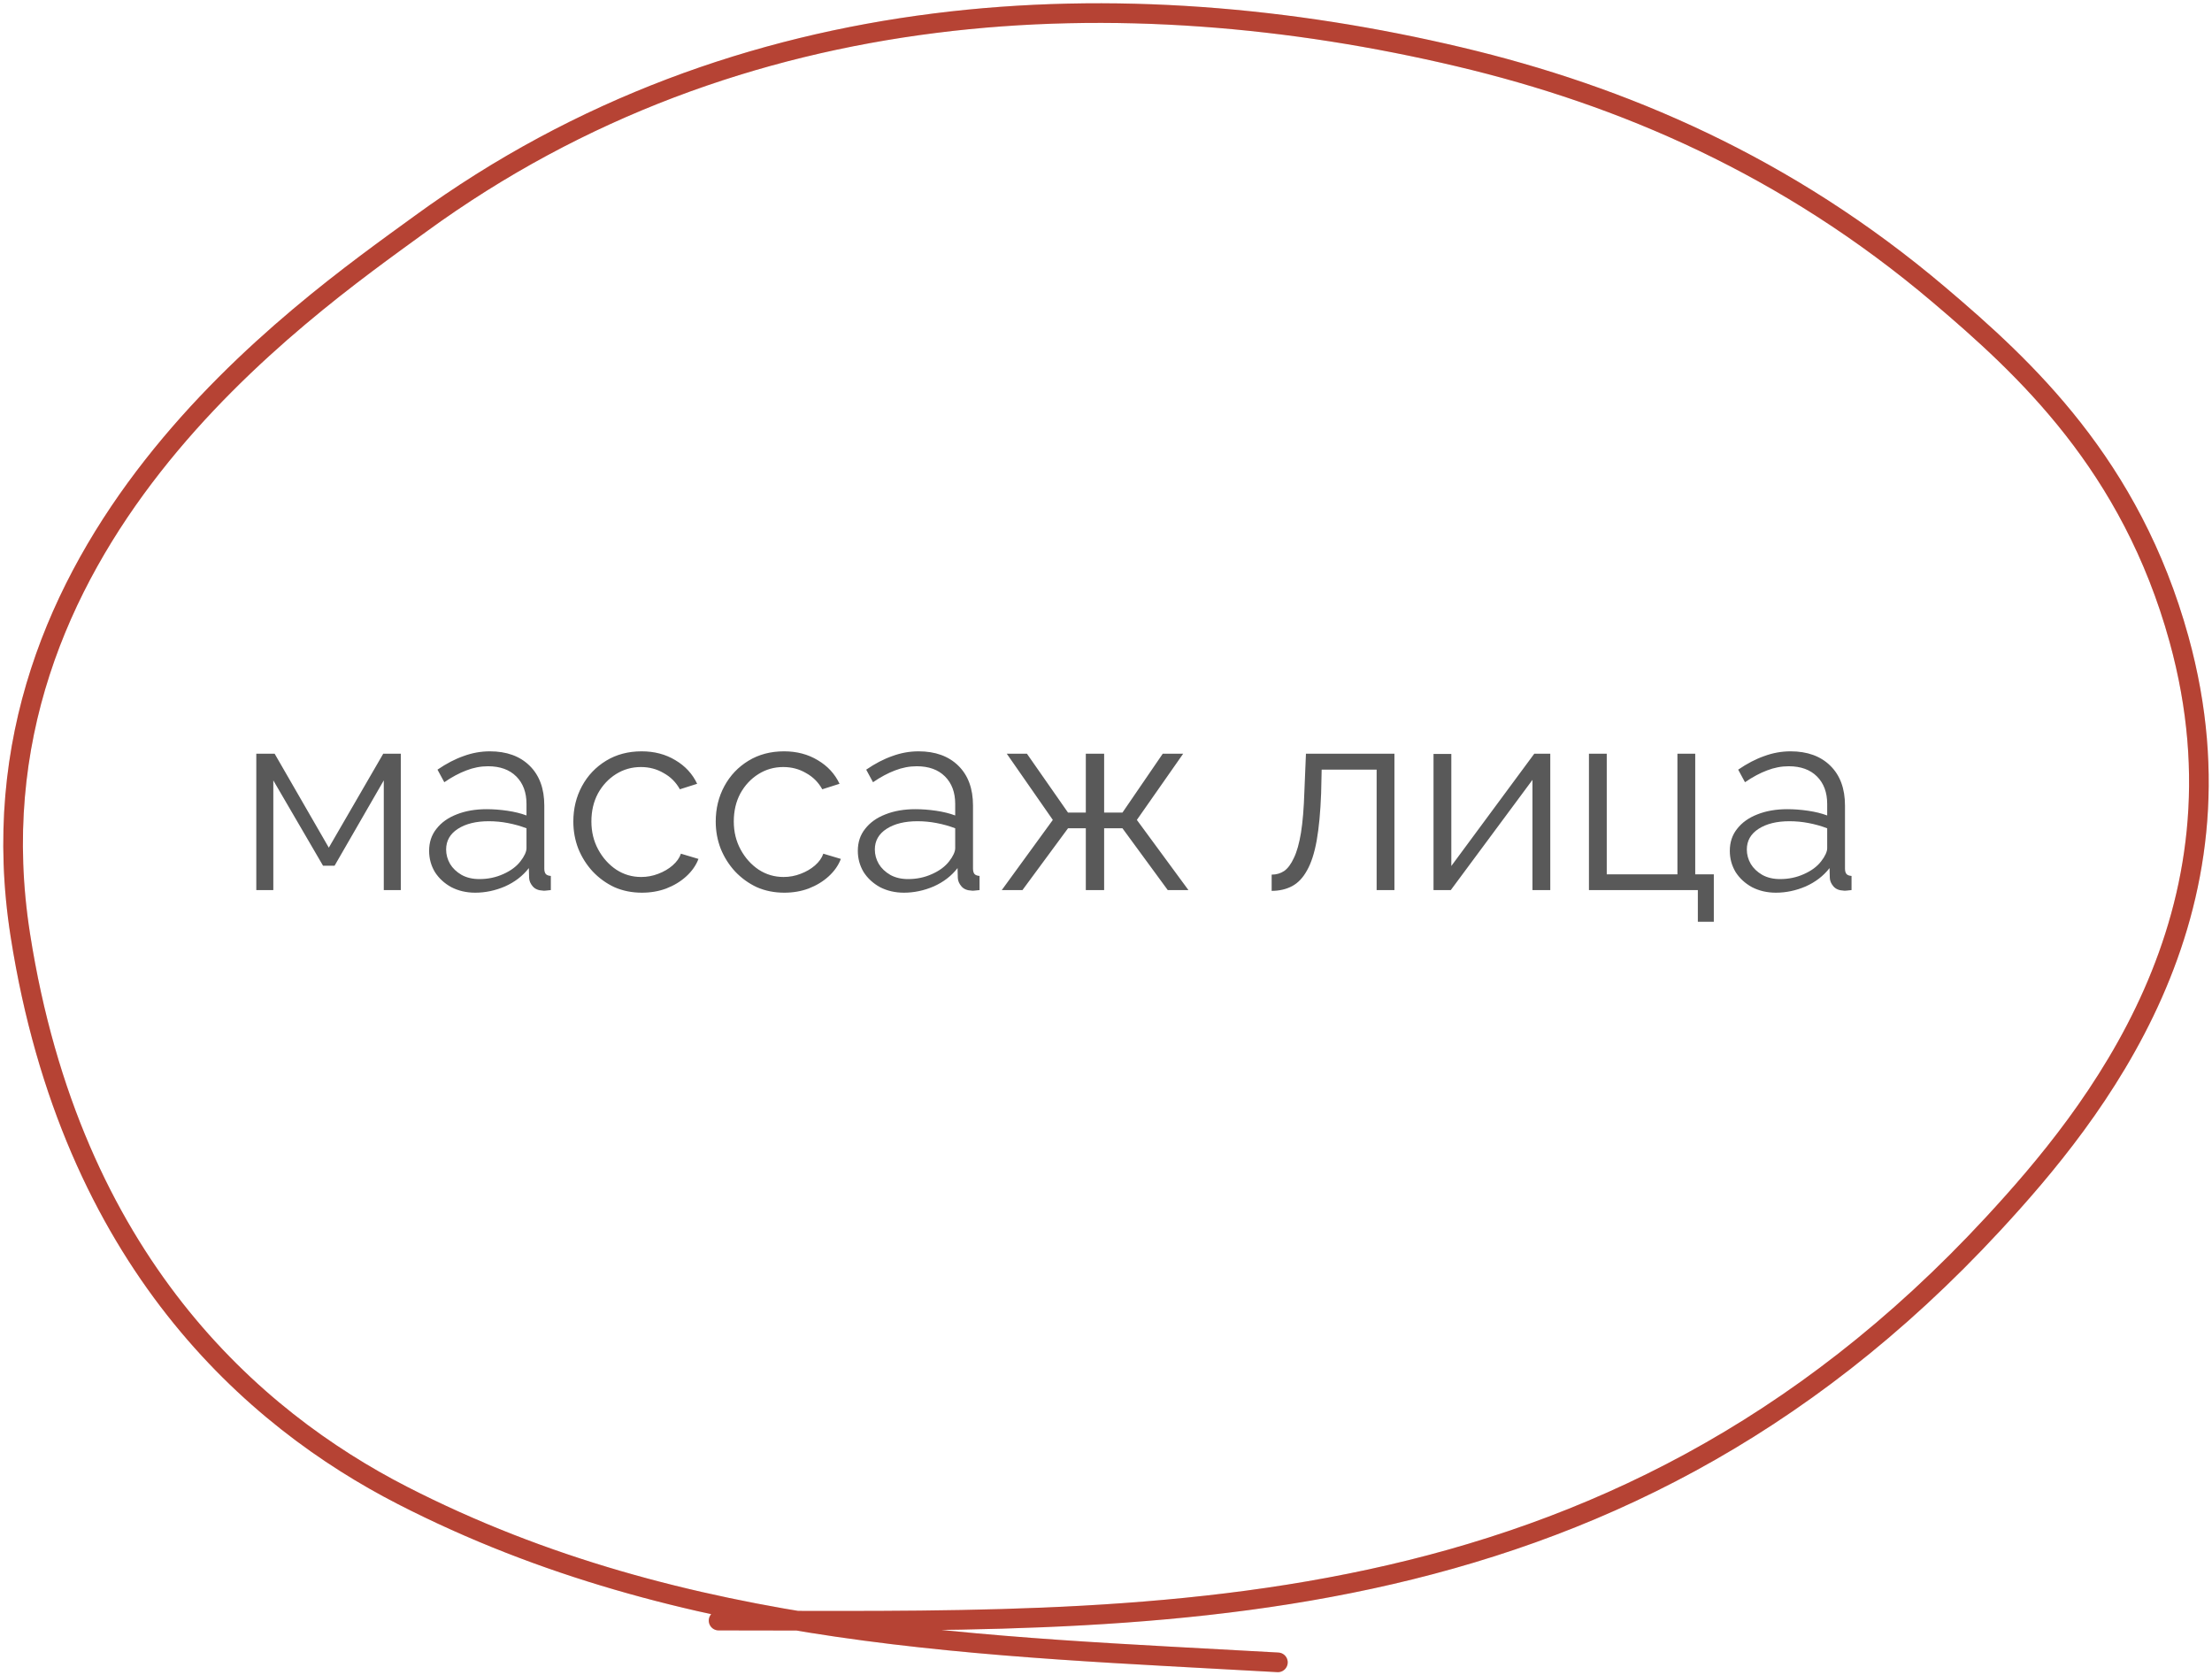
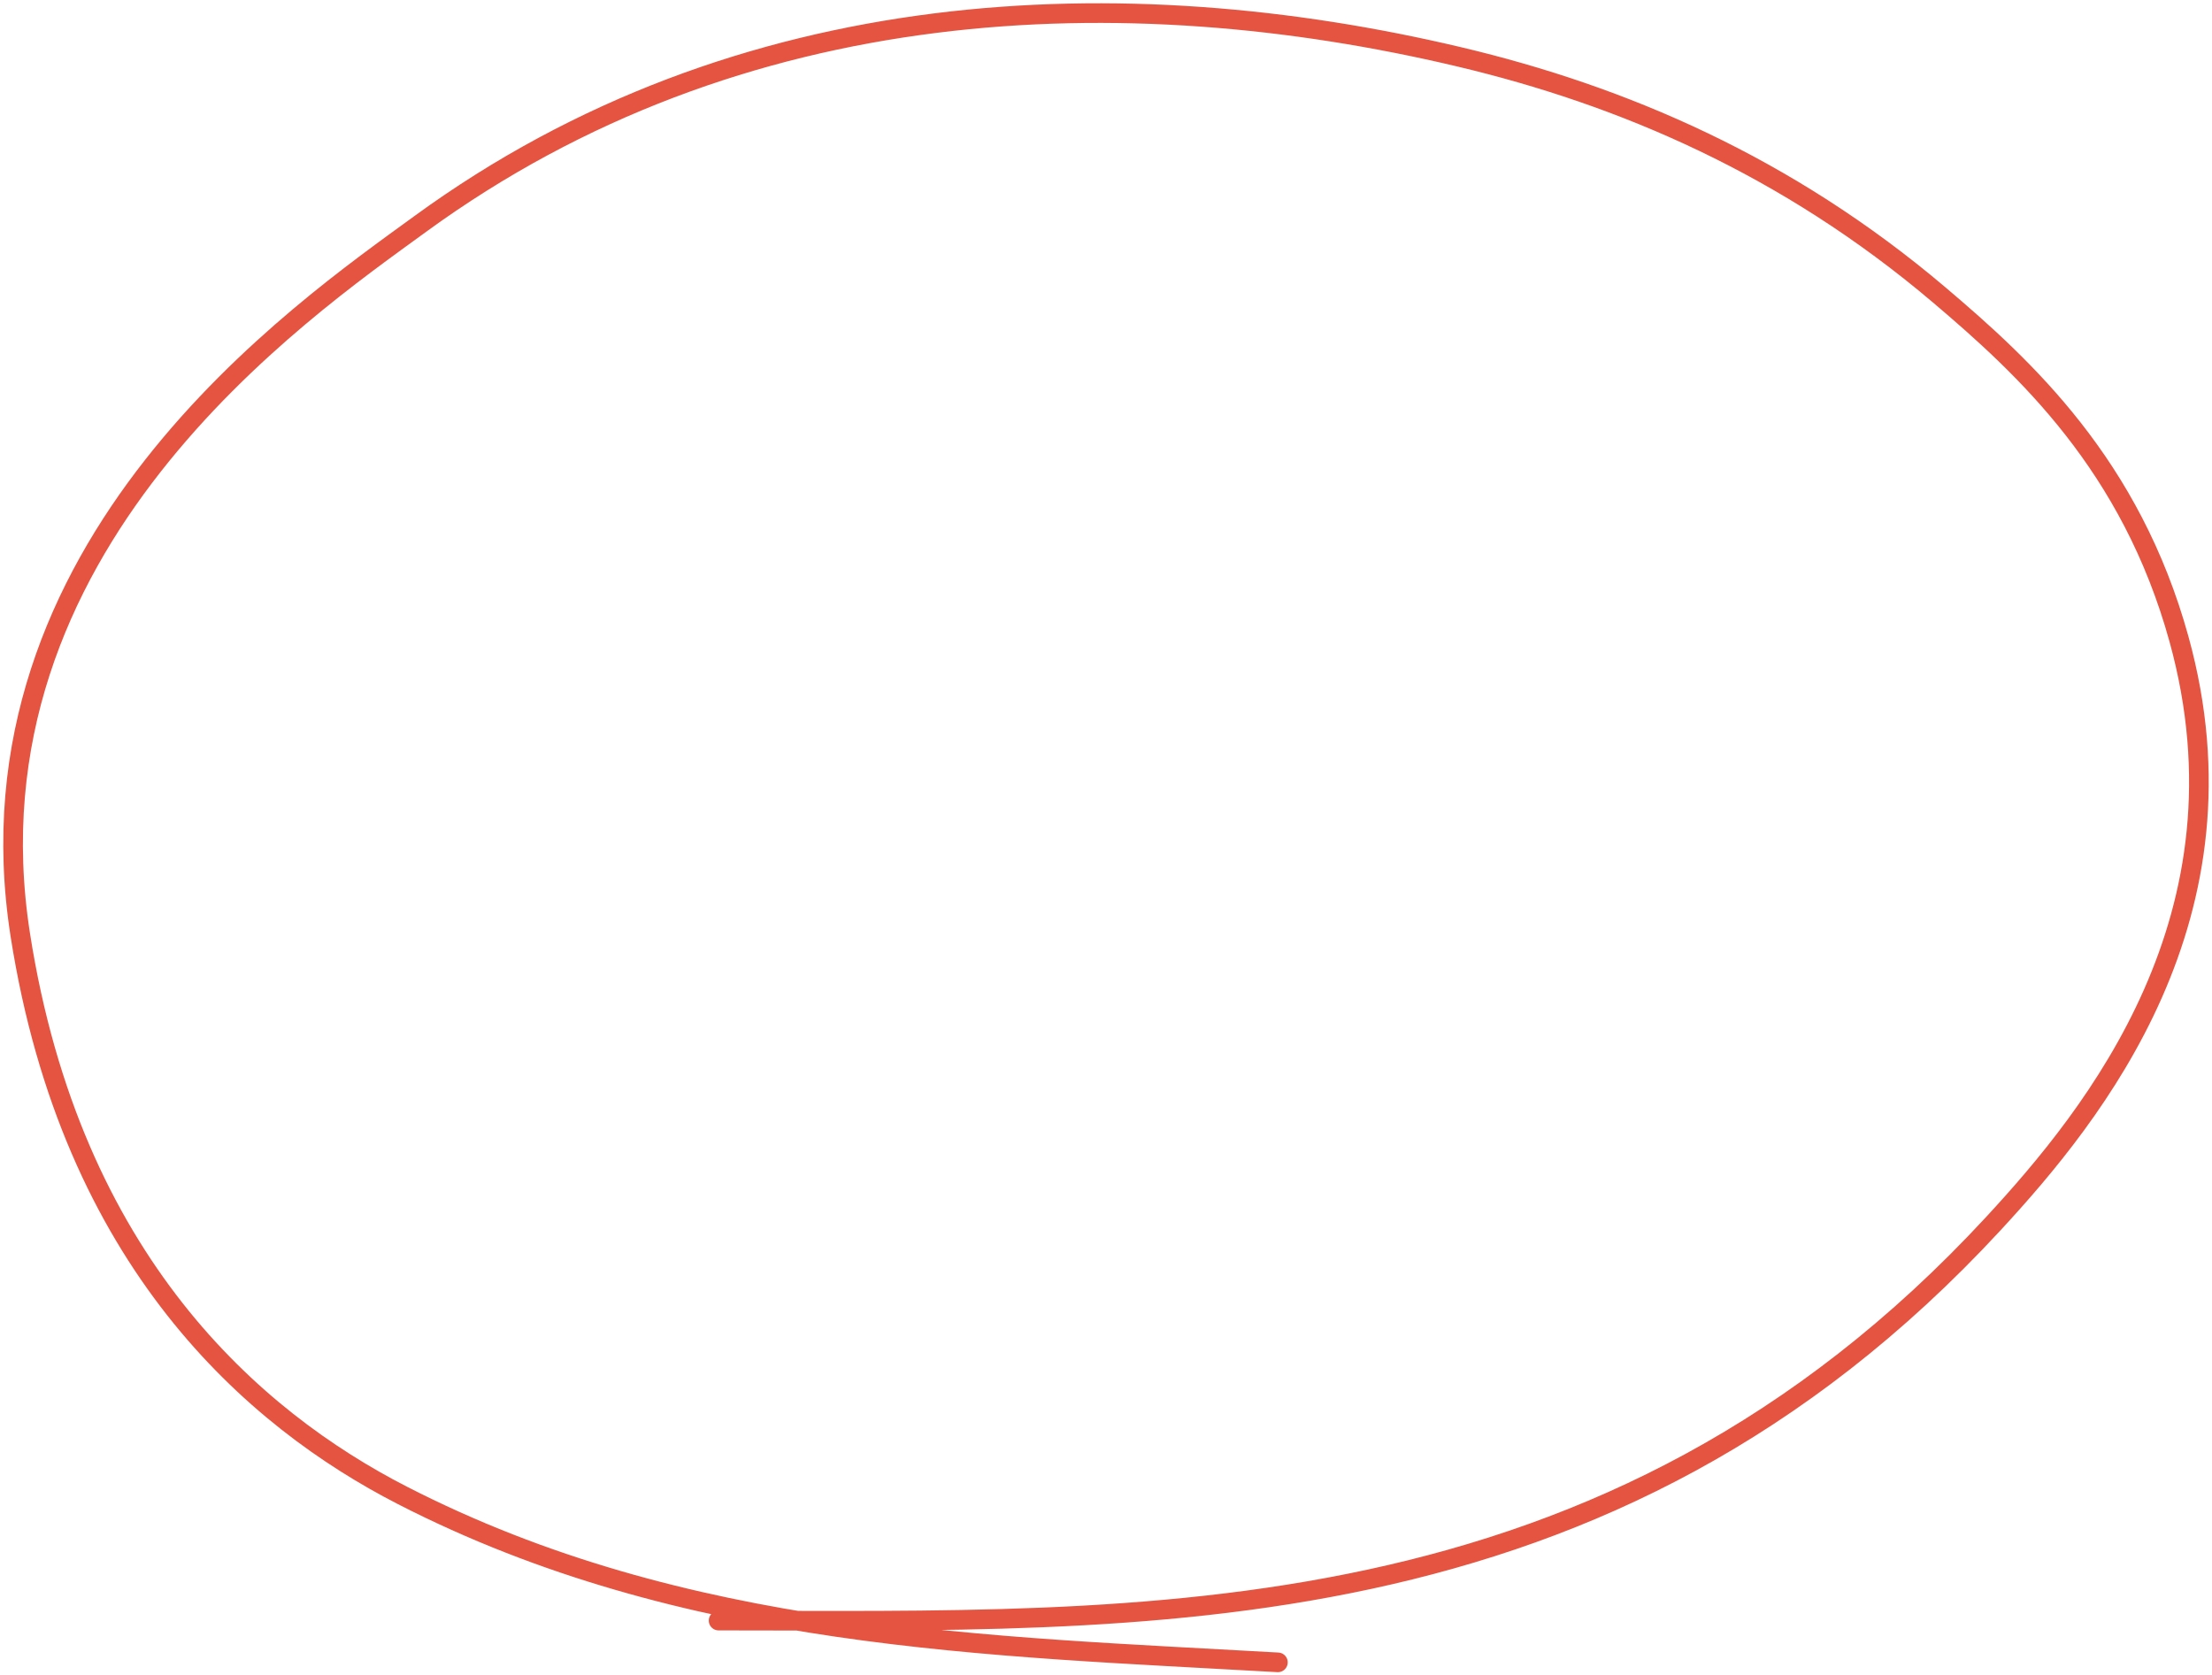
<svg xmlns="http://www.w3.org/2000/svg" width="338" height="256" viewBox="0 0 338 256" fill="none">
  <path d="M109.803 247.619C174.737 247.619 245.432 250.931 304.557 187C320.161 170.128 344.599 139.844 332.959 97.667C325.61 71.041 309.424 56.174 296.27 45.024C273.018 25.314 247.89 14.59 222.978 8.688C171.966 -3.397 113.129 -1.443 64.223 34.212C46 47.497 -6.212 83.365 3.103 142.865C10.919 192.793 38.811 216.85 61.46 228.476C104.664 250.653 151.013 251.476 195.267 254" stroke="#E45441" stroke-width="3" stroke-linecap="round" />
-   <path d="M109.803 247.619C174.737 247.619 245.432 250.931 304.557 187C320.161 170.128 344.599 139.844 332.959 97.667C325.61 71.041 309.424 56.174 296.27 45.024C273.018 25.314 247.89 14.59 222.978 8.688C171.966 -3.397 113.129 -1.443 64.223 34.212C46 47.497 -6.212 83.365 3.103 142.865C10.919 192.793 38.811 216.85 61.46 228.476C104.664 250.653 151.013 251.476 195.267 254" stroke="black" stroke-opacity="0.2" stroke-width="3" stroke-linecap="round" />
-   <path d="M39.163 136V115.16H41.963L50.243 129.52L58.563 115.16H61.243V136H58.643V119.24L51.123 132.28H49.363L41.763 119.24V136H39.163ZM65.57 130C65.57 128.693 65.943 127.573 66.69 126.64C67.437 125.68 68.463 124.947 69.77 124.44C71.103 123.907 72.637 123.64 74.37 123.64C75.383 123.64 76.437 123.72 77.53 123.88C78.623 124.04 79.597 124.28 80.45 124.6V122.84C80.45 121.08 79.93 119.68 78.89 118.64C77.85 117.6 76.41 117.08 74.57 117.08C73.45 117.08 72.343 117.293 71.25 117.72C70.183 118.12 69.063 118.72 67.89 119.52L66.85 117.6C68.21 116.667 69.543 115.973 70.85 115.52C72.157 115.04 73.49 114.8 74.85 114.8C77.41 114.8 79.437 115.533 80.93 117C82.423 118.467 83.17 120.493 83.17 123.08V132.72C83.17 133.093 83.25 133.373 83.41 133.56C83.57 133.72 83.823 133.813 84.17 133.84V136C83.877 136.027 83.623 136.053 83.41 136.08C83.197 136.107 83.037 136.107 82.93 136.08C82.263 136.053 81.757 135.84 81.41 135.44C81.063 135.04 80.877 134.613 80.85 134.16L80.81 132.64C79.877 133.84 78.663 134.773 77.17 135.44C75.677 136.08 74.157 136.4 72.61 136.4C71.277 136.4 70.063 136.12 68.97 135.56C67.903 134.973 67.063 134.2 66.45 133.24C65.863 132.253 65.57 131.173 65.57 130ZM79.53 131.6C79.823 131.227 80.05 130.867 80.21 130.52C80.37 130.173 80.45 129.867 80.45 129.6V126.56C79.543 126.213 78.597 125.947 77.61 125.76C76.65 125.573 75.677 125.48 74.69 125.48C72.743 125.48 71.17 125.867 69.97 126.64C68.77 127.413 68.17 128.467 68.17 129.8C68.17 130.573 68.37 131.307 68.77 132C69.17 132.667 69.757 133.227 70.53 133.68C71.303 134.107 72.21 134.32 73.25 134.32C74.557 134.32 75.77 134.067 76.89 133.56C78.037 133.053 78.917 132.4 79.53 131.6ZM98.087 136.4C96.567 136.4 95.167 136.12 93.887 135.56C92.633 134.973 91.527 134.173 90.567 133.16C89.633 132.147 88.9 130.987 88.367 129.68C87.86 128.373 87.607 126.987 87.607 125.52C87.607 123.547 88.047 121.747 88.927 120.12C89.807 118.493 91.034 117.2 92.607 116.24C94.18 115.28 95.993 114.8 98.047 114.8C99.993 114.8 101.714 115.253 103.207 116.16C104.7 117.04 105.807 118.24 106.527 119.76L103.887 120.6C103.3 119.533 102.474 118.707 101.407 118.12C100.367 117.507 99.207 117.2 97.927 117.2C96.54 117.2 95.273 117.56 94.127 118.28C92.98 119 92.06 119.987 91.367 121.24C90.7 122.493 90.367 123.92 90.367 125.52C90.367 127.093 90.713 128.52 91.407 129.8C92.1 131.08 93.02 132.107 94.167 132.88C95.314 133.627 96.58 134 97.967 134C98.874 134 99.74 133.84 100.567 133.52C101.42 133.2 102.154 132.773 102.767 132.24C103.407 131.68 103.834 131.08 104.047 130.44L106.727 131.24C106.354 132.227 105.727 133.12 104.847 133.92C103.994 134.693 102.98 135.307 101.807 135.76C100.66 136.187 99.42 136.4 98.087 136.4ZM119.845 136.4C118.325 136.4 116.925 136.12 115.645 135.56C114.391 134.973 113.285 134.173 112.325 133.16C111.391 132.147 110.658 130.987 110.125 129.68C109.618 128.373 109.365 126.987 109.365 125.52C109.365 123.547 109.805 121.747 110.685 120.12C111.565 118.493 112.791 117.2 114.365 116.24C115.938 115.28 117.751 114.8 119.805 114.8C121.751 114.8 123.471 115.253 124.965 116.16C126.458 117.04 127.565 118.24 128.285 119.76L125.645 120.6C125.058 119.533 124.231 118.707 123.165 118.12C122.125 117.507 120.965 117.2 119.685 117.2C118.298 117.2 117.031 117.56 115.885 118.28C114.738 119 113.818 119.987 113.125 121.24C112.458 122.493 112.125 123.92 112.125 125.52C112.125 127.093 112.471 128.52 113.165 129.8C113.858 131.08 114.778 132.107 115.925 132.88C117.071 133.627 118.338 134 119.725 134C120.631 134 121.498 133.84 122.325 133.52C123.178 133.2 123.911 132.773 124.525 132.24C125.165 131.68 125.591 131.08 125.805 130.44L128.485 131.24C128.111 132.227 127.485 133.12 126.605 133.92C125.751 134.693 124.738 135.307 123.565 135.76C122.418 136.187 121.178 136.4 119.845 136.4ZM131.078 130C131.078 128.693 131.451 127.573 132.198 126.64C132.944 125.68 133.971 124.947 135.278 124.44C136.611 123.907 138.144 123.64 139.878 123.64C140.891 123.64 141.944 123.72 143.038 123.88C144.131 124.04 145.104 124.28 145.958 124.6V122.84C145.958 121.08 145.438 119.68 144.398 118.64C143.358 117.6 141.918 117.08 140.078 117.08C138.958 117.08 137.851 117.293 136.758 117.72C135.691 118.12 134.571 118.72 133.398 119.52L132.358 117.6C133.718 116.667 135.051 115.973 136.358 115.52C137.664 115.04 138.998 114.8 140.358 114.8C142.918 114.8 144.944 115.533 146.438 117C147.931 118.467 148.678 120.493 148.678 123.08V132.72C148.678 133.093 148.758 133.373 148.918 133.56C149.078 133.72 149.331 133.813 149.678 133.84V136C149.384 136.027 149.131 136.053 148.918 136.08C148.704 136.107 148.544 136.107 148.438 136.08C147.771 136.053 147.264 135.84 146.918 135.44C146.571 135.04 146.384 134.613 146.358 134.16L146.318 132.64C145.384 133.84 144.171 134.773 142.678 135.44C141.184 136.08 139.664 136.4 138.118 136.4C136.784 136.4 135.571 136.12 134.478 135.56C133.411 134.973 132.571 134.2 131.958 133.24C131.371 132.253 131.078 131.173 131.078 130ZM145.038 131.6C145.331 131.227 145.558 130.867 145.718 130.52C145.878 130.173 145.958 129.867 145.958 129.6V126.56C145.051 126.213 144.104 125.947 143.118 125.76C142.158 125.573 141.184 125.48 140.198 125.48C138.251 125.48 136.678 125.867 135.478 126.64C134.278 127.413 133.678 128.467 133.678 129.8C133.678 130.573 133.878 131.307 134.278 132C134.678 132.667 135.264 133.227 136.038 133.68C136.811 134.107 137.718 134.32 138.758 134.32C140.064 134.32 141.278 134.067 142.398 133.56C143.544 133.053 144.424 132.4 145.038 131.6ZM153.075 136L160.875 125.28L153.835 115.16H156.915L163.195 124.16H165.915V115.16H168.715V124.16H171.515L177.675 115.16H180.795L173.715 125.28L181.595 136H178.435L171.515 126.56H168.715V136H165.915V126.56H163.195L156.235 136H153.075ZM194.313 136.12V133.64C195.033 133.64 195.673 133.453 196.233 133.08C196.793 132.68 197.286 132.013 197.713 131.08C198.166 130.147 198.526 128.867 198.793 127.24C199.059 125.587 199.233 123.493 199.313 120.96L199.553 115.16H213.073V136H210.353V117.6H201.953L201.873 121.2C201.766 124.08 201.539 126.493 201.193 128.44C200.846 130.36 200.353 131.88 199.713 133C199.099 134.12 198.339 134.92 197.433 135.4C196.526 135.88 195.486 136.12 194.313 136.12ZM219.046 136V115.2H221.766V132.32L234.446 115.16H236.886V136H234.166V119.16L221.686 136H219.046ZM259.436 140.84V136H242.796V115.16H245.516V133.6H256.316V115.16H259.036V133.6H261.876V140.84H259.436ZM264.32 130C264.32 128.693 264.693 127.573 265.44 126.64C266.187 125.68 267.213 124.947 268.52 124.44C269.853 123.907 271.387 123.64 273.12 123.64C274.133 123.64 275.187 123.72 276.28 123.88C277.373 124.04 278.347 124.28 279.2 124.6V122.84C279.2 121.08 278.68 119.68 277.64 118.64C276.6 117.6 275.16 117.08 273.32 117.08C272.2 117.08 271.093 117.293 270 117.72C268.933 118.12 267.813 118.72 266.64 119.52L265.6 117.6C266.96 116.667 268.293 115.973 269.6 115.52C270.907 115.04 272.24 114.8 273.6 114.8C276.16 114.8 278.187 115.533 279.68 117C281.173 118.467 281.92 120.493 281.92 123.08V132.72C281.92 133.093 282 133.373 282.16 133.56C282.32 133.72 282.573 133.813 282.92 133.84V136C282.627 136.027 282.373 136.053 282.16 136.08C281.947 136.107 281.787 136.107 281.68 136.08C281.013 136.053 280.507 135.84 280.16 135.44C279.813 135.04 279.627 134.613 279.6 134.16L279.56 132.64C278.627 133.84 277.413 134.773 275.92 135.44C274.427 136.08 272.907 136.4 271.36 136.4C270.027 136.4 268.813 136.12 267.72 135.56C266.653 134.973 265.813 134.2 265.2 133.24C264.613 132.253 264.32 131.173 264.32 130ZM278.28 131.6C278.573 131.227 278.8 130.867 278.96 130.52C279.12 130.173 279.2 129.867 279.2 129.6V126.56C278.293 126.213 277.347 125.947 276.36 125.76C275.4 125.573 274.427 125.48 273.44 125.48C271.493 125.48 269.92 125.867 268.72 126.64C267.52 127.413 266.92 128.467 266.92 129.8C266.92 130.573 267.12 131.307 267.52 132C267.92 132.667 268.507 133.227 269.28 133.68C270.053 134.107 270.96 134.32 272 134.32C273.307 134.32 274.52 134.067 275.64 133.56C276.787 133.053 277.667 132.4 278.28 131.6Z" fill="#595959" />
</svg>